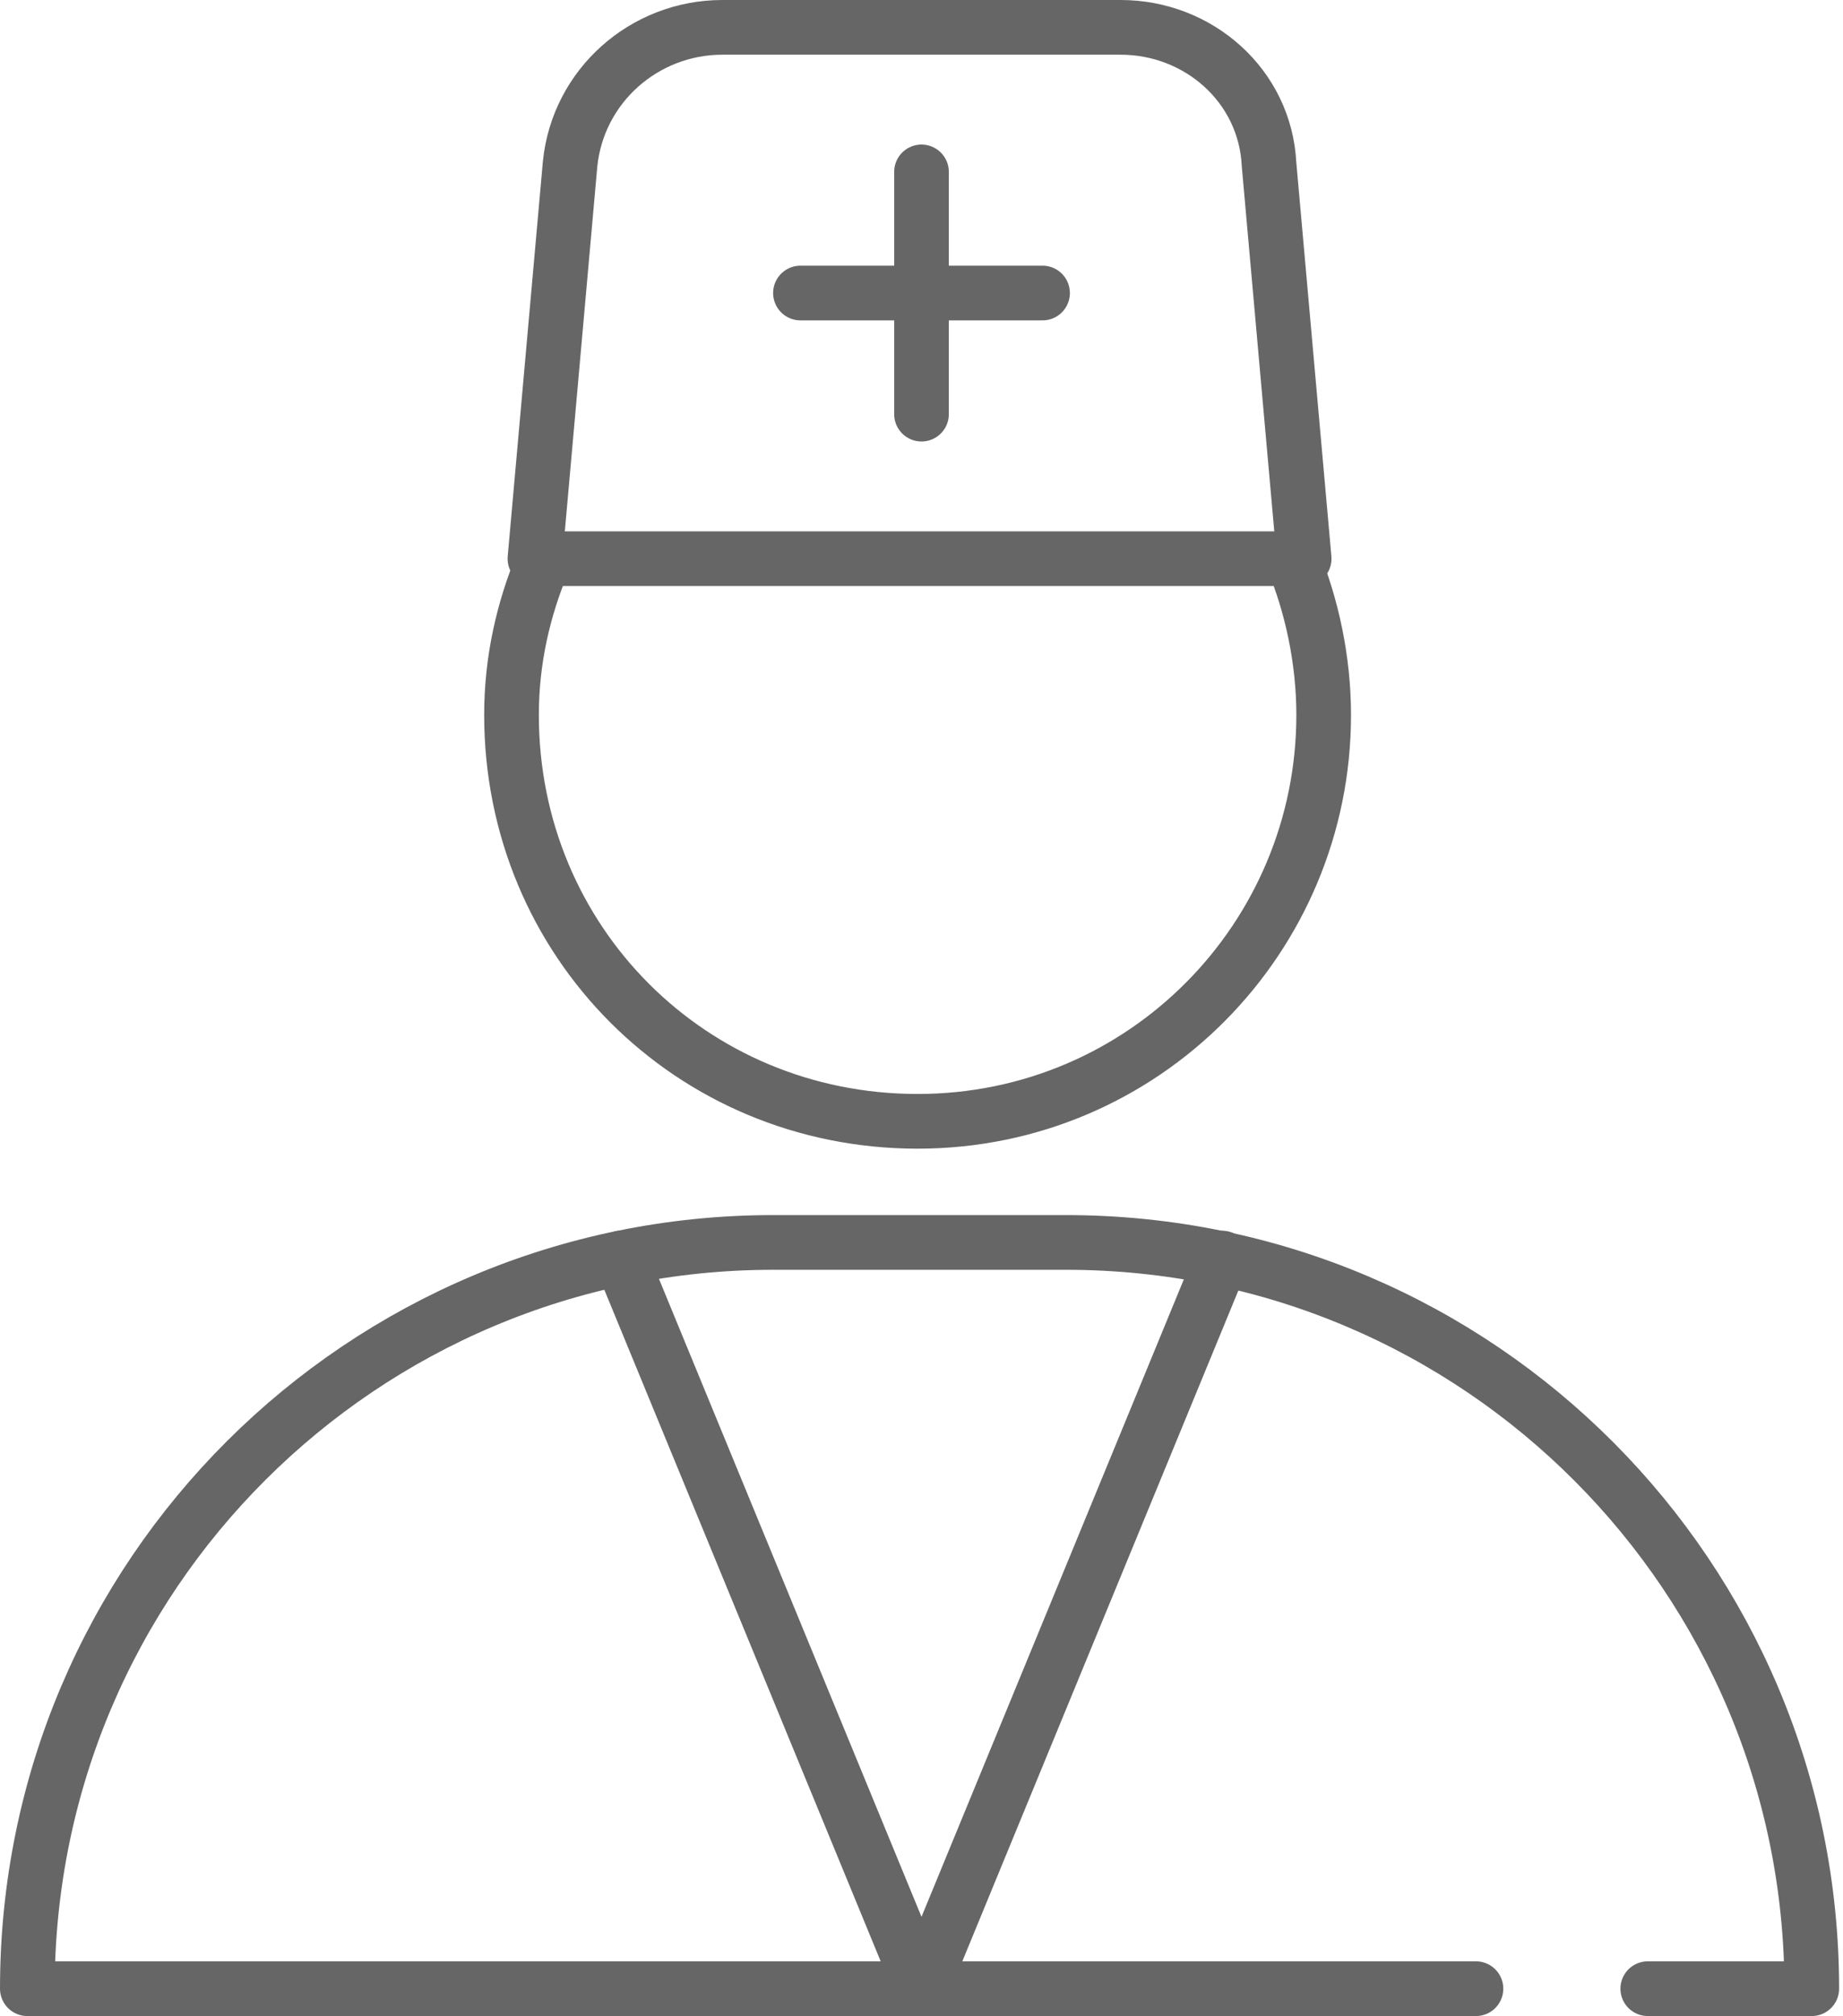
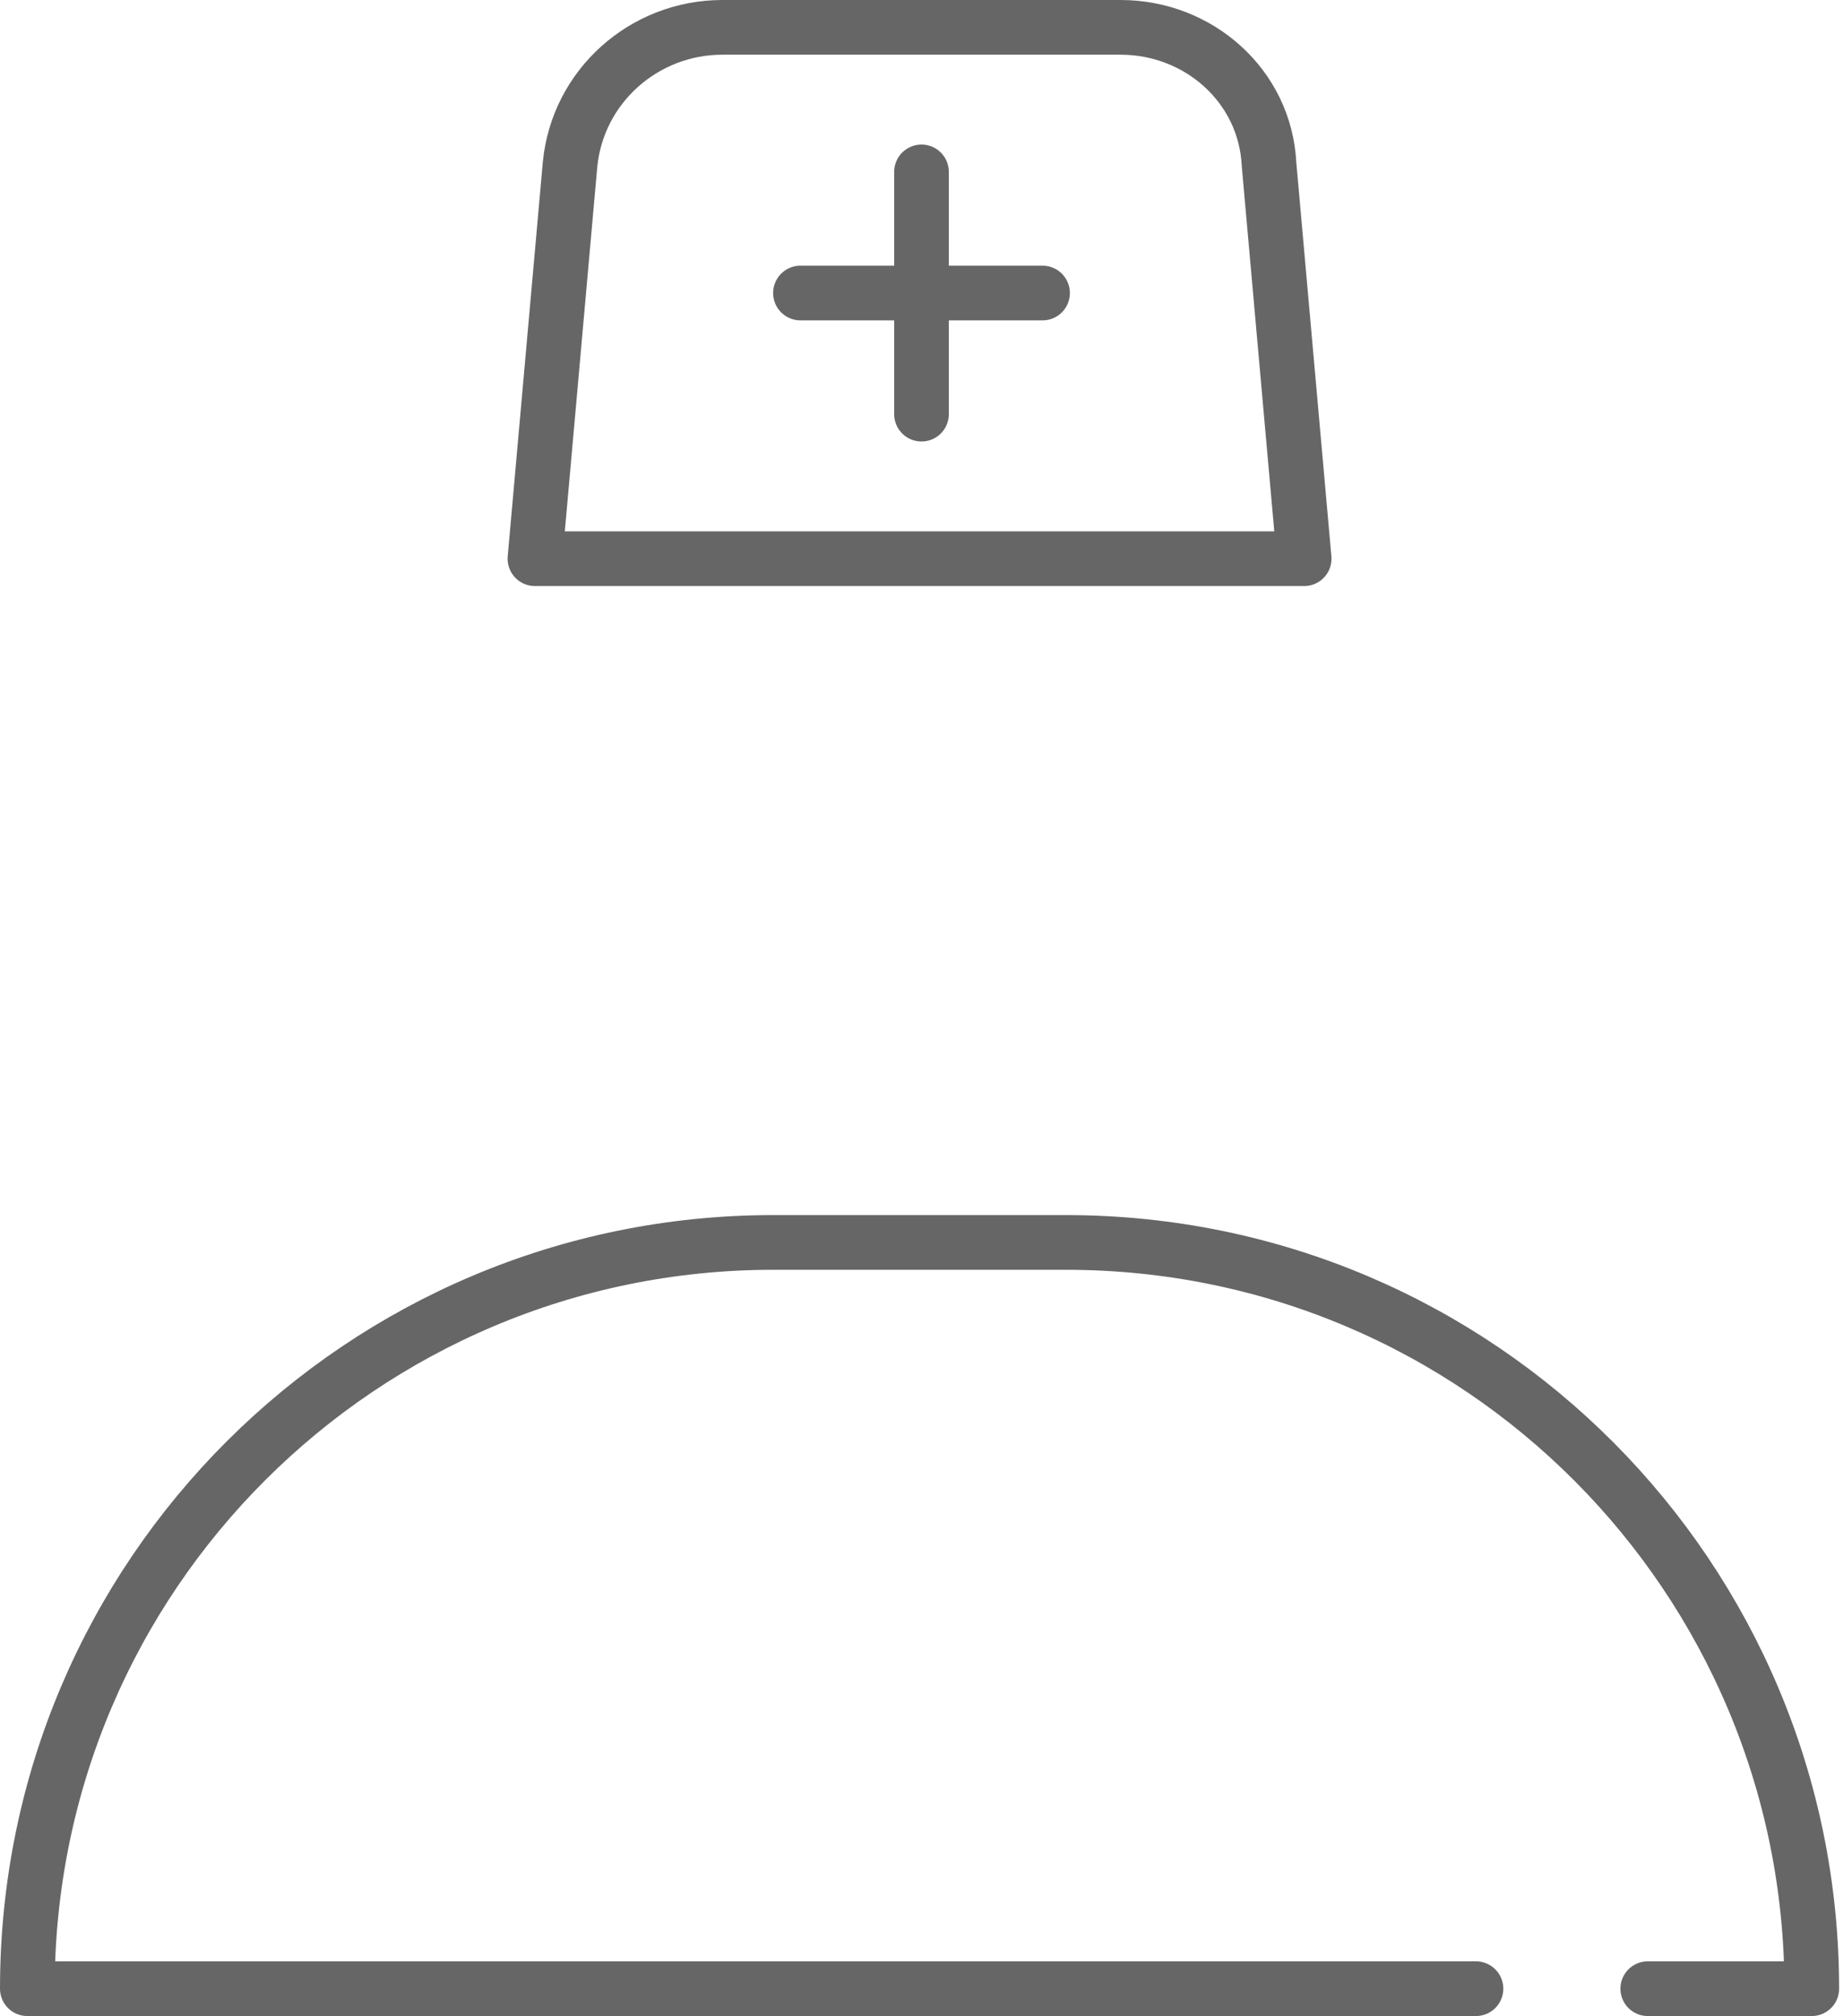
<svg xmlns="http://www.w3.org/2000/svg" version="1.1" id="_レイヤー_2" x="0px" y="0px" viewBox="0 0 47.2 51.6" style="enable-background:new 0 0 47.2 51.6;" xml:space="preserve">
  <style type="text/css">
	.st0{fill:none;stroke:#666666;stroke-width:1.4;stroke-linecap:round;stroke-linejoin:round;}
</style>
  <g id="_レイヤー_1-2">
    <path class="st0" d="M28.7,0.7H18.5c-2,0-3.7,1.5-3.9,3.5l-0.9,10.1h19.7L32.5,4.2C32.4,2.2,30.7,0.7,28.7,0.7z" />
    <line class="st0" x1="26.7" y1="7.5" x2="20.5" y2="7.5" />
    <line class="st0" x1="23.6" y1="4.4" x2="23.6" y2="10.6" />
    <path class="st0" d="M37.8,50.9H0.7c0-10.6,8.6-19.1,19.1-19.1h7.5c10.6,0,19.1,8.6,19.1,19.1l0,0h-4.2" />
-     <line class="st0" x1="23.6" y1="50.9" x2="15.9" y2="32.2" />
-     <line class="st0" x1="23.6" y1="50.9" x2="31.3" y2="32.2" />
-     <path class="st0" d="M33.1,14.3c0.5,1.2,0.8,2.6,0.8,4c0,5.7-4.6,10.4-10.4,10.4s-10.4-4.6-10.4-10.4c0-1.4,0.3-2.7,0.8-3.9" />
  </g>
</svg>